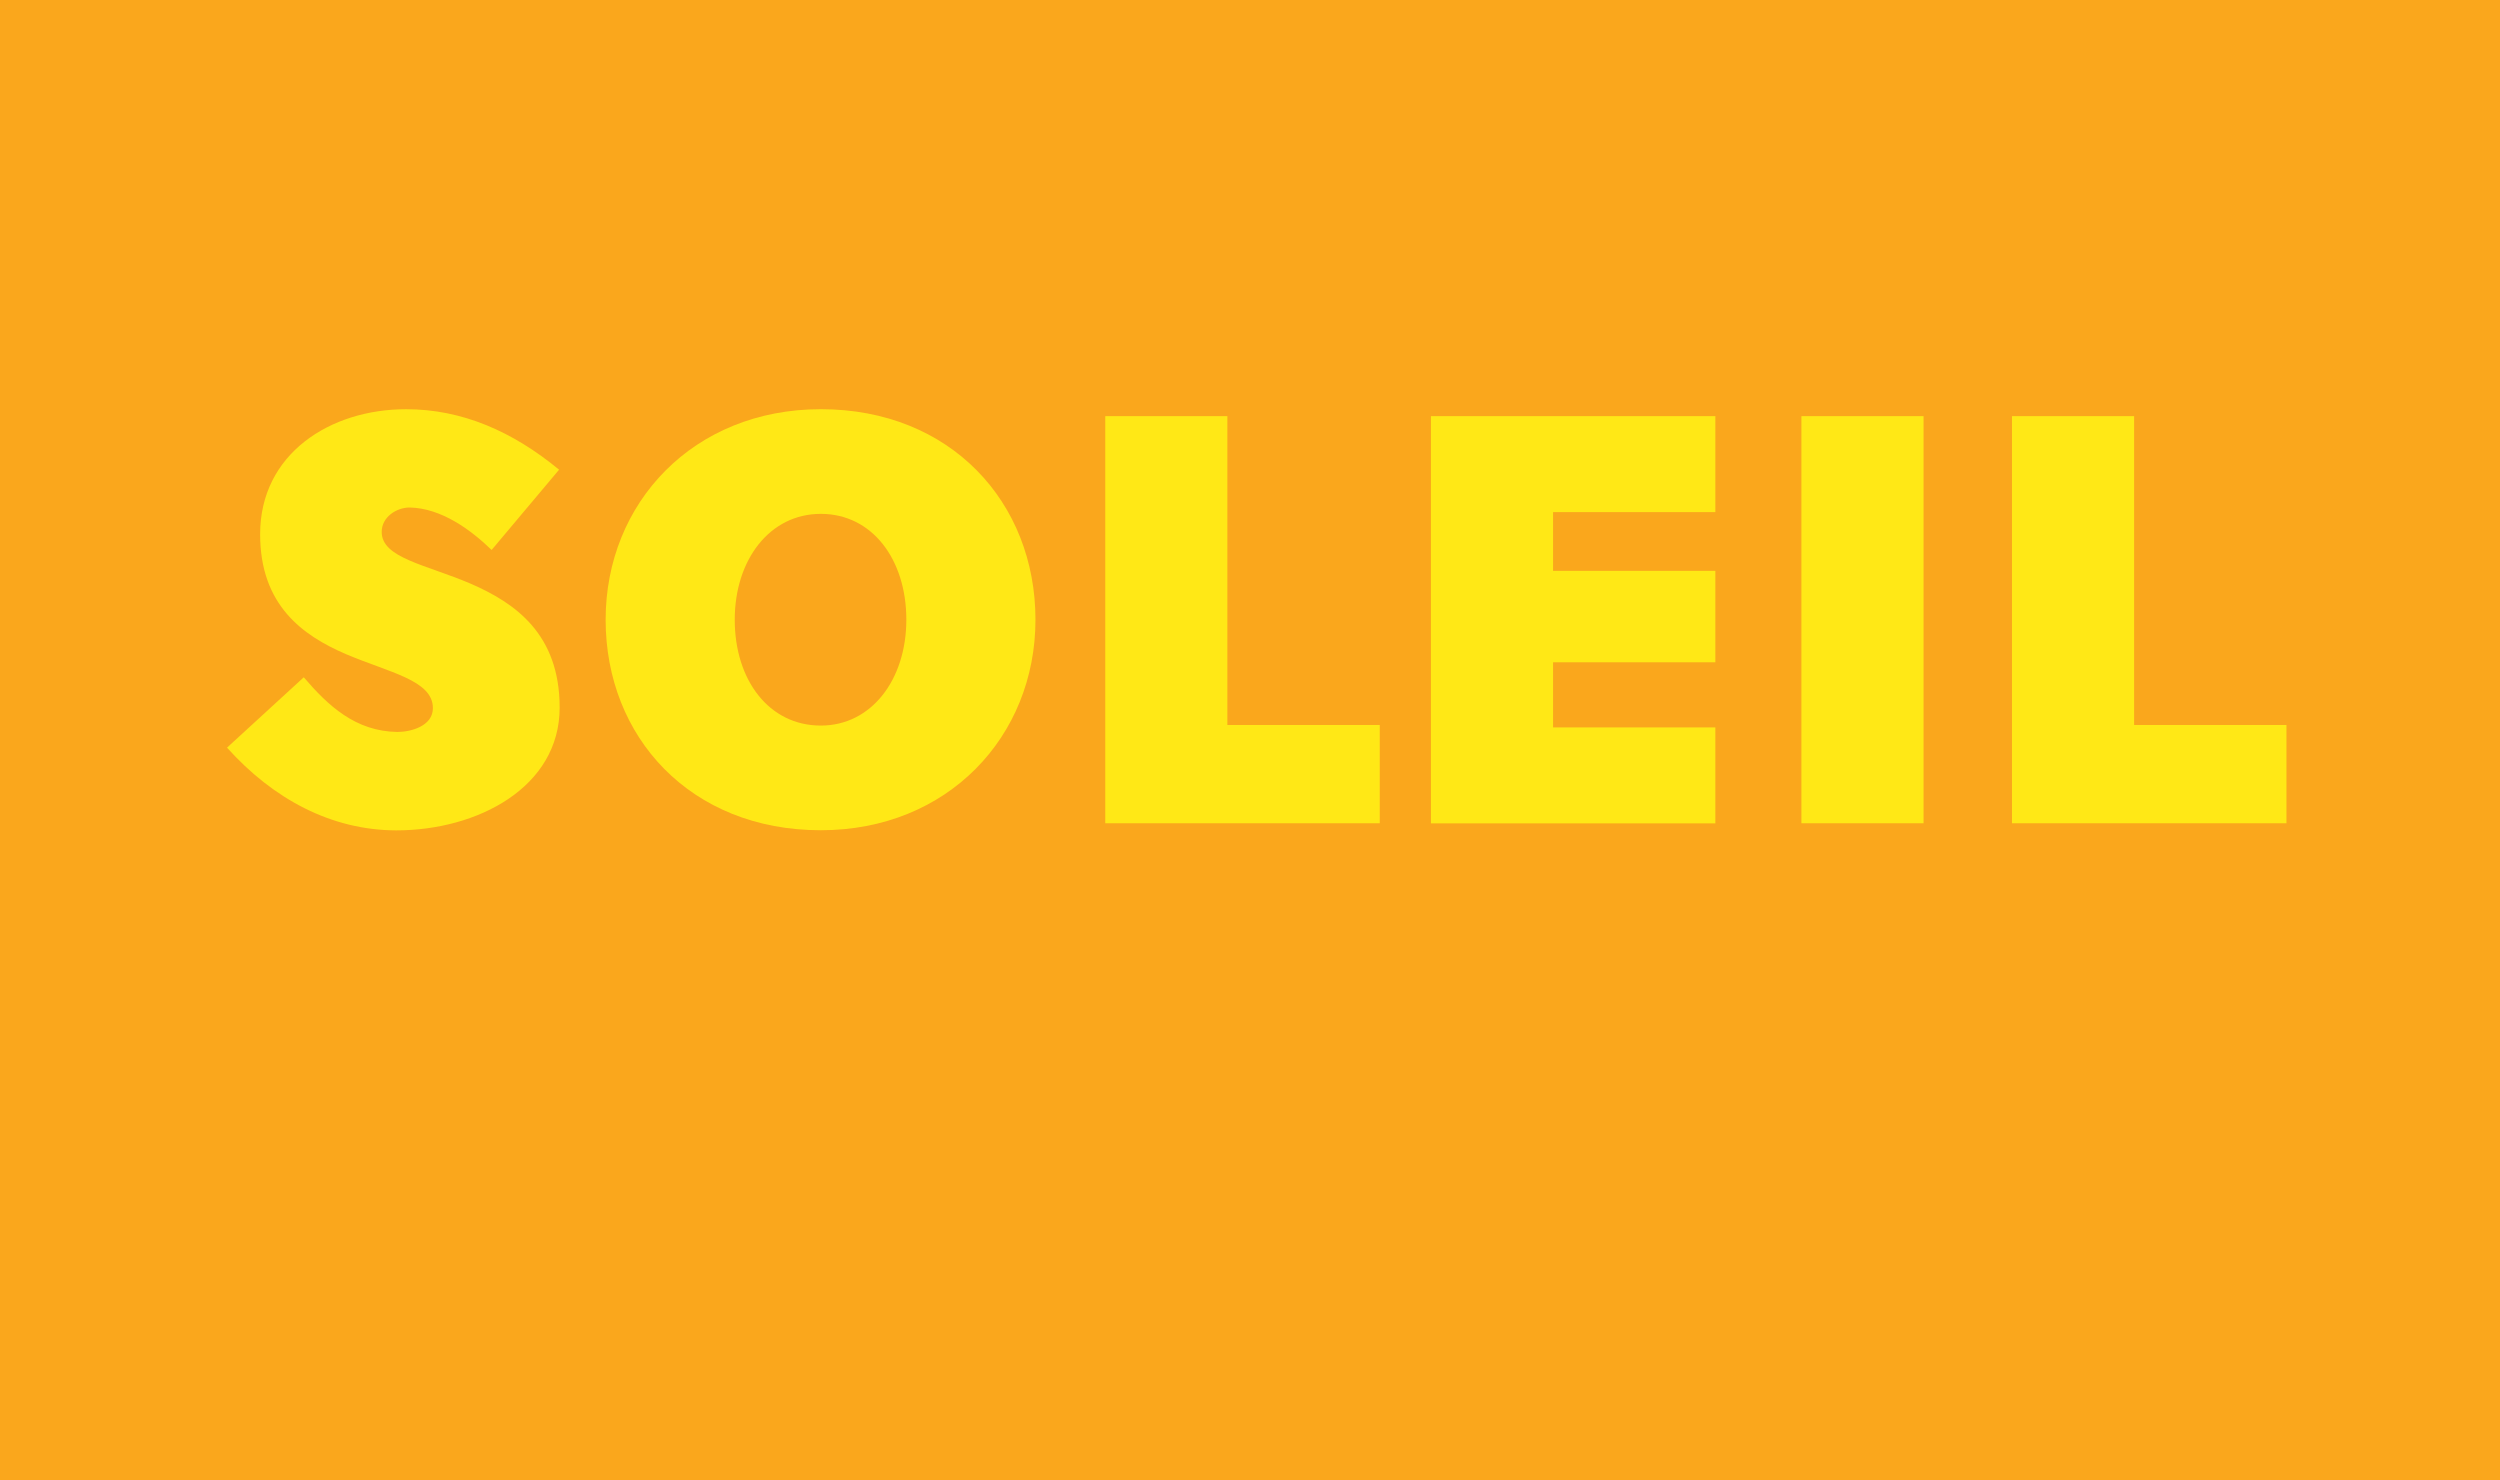
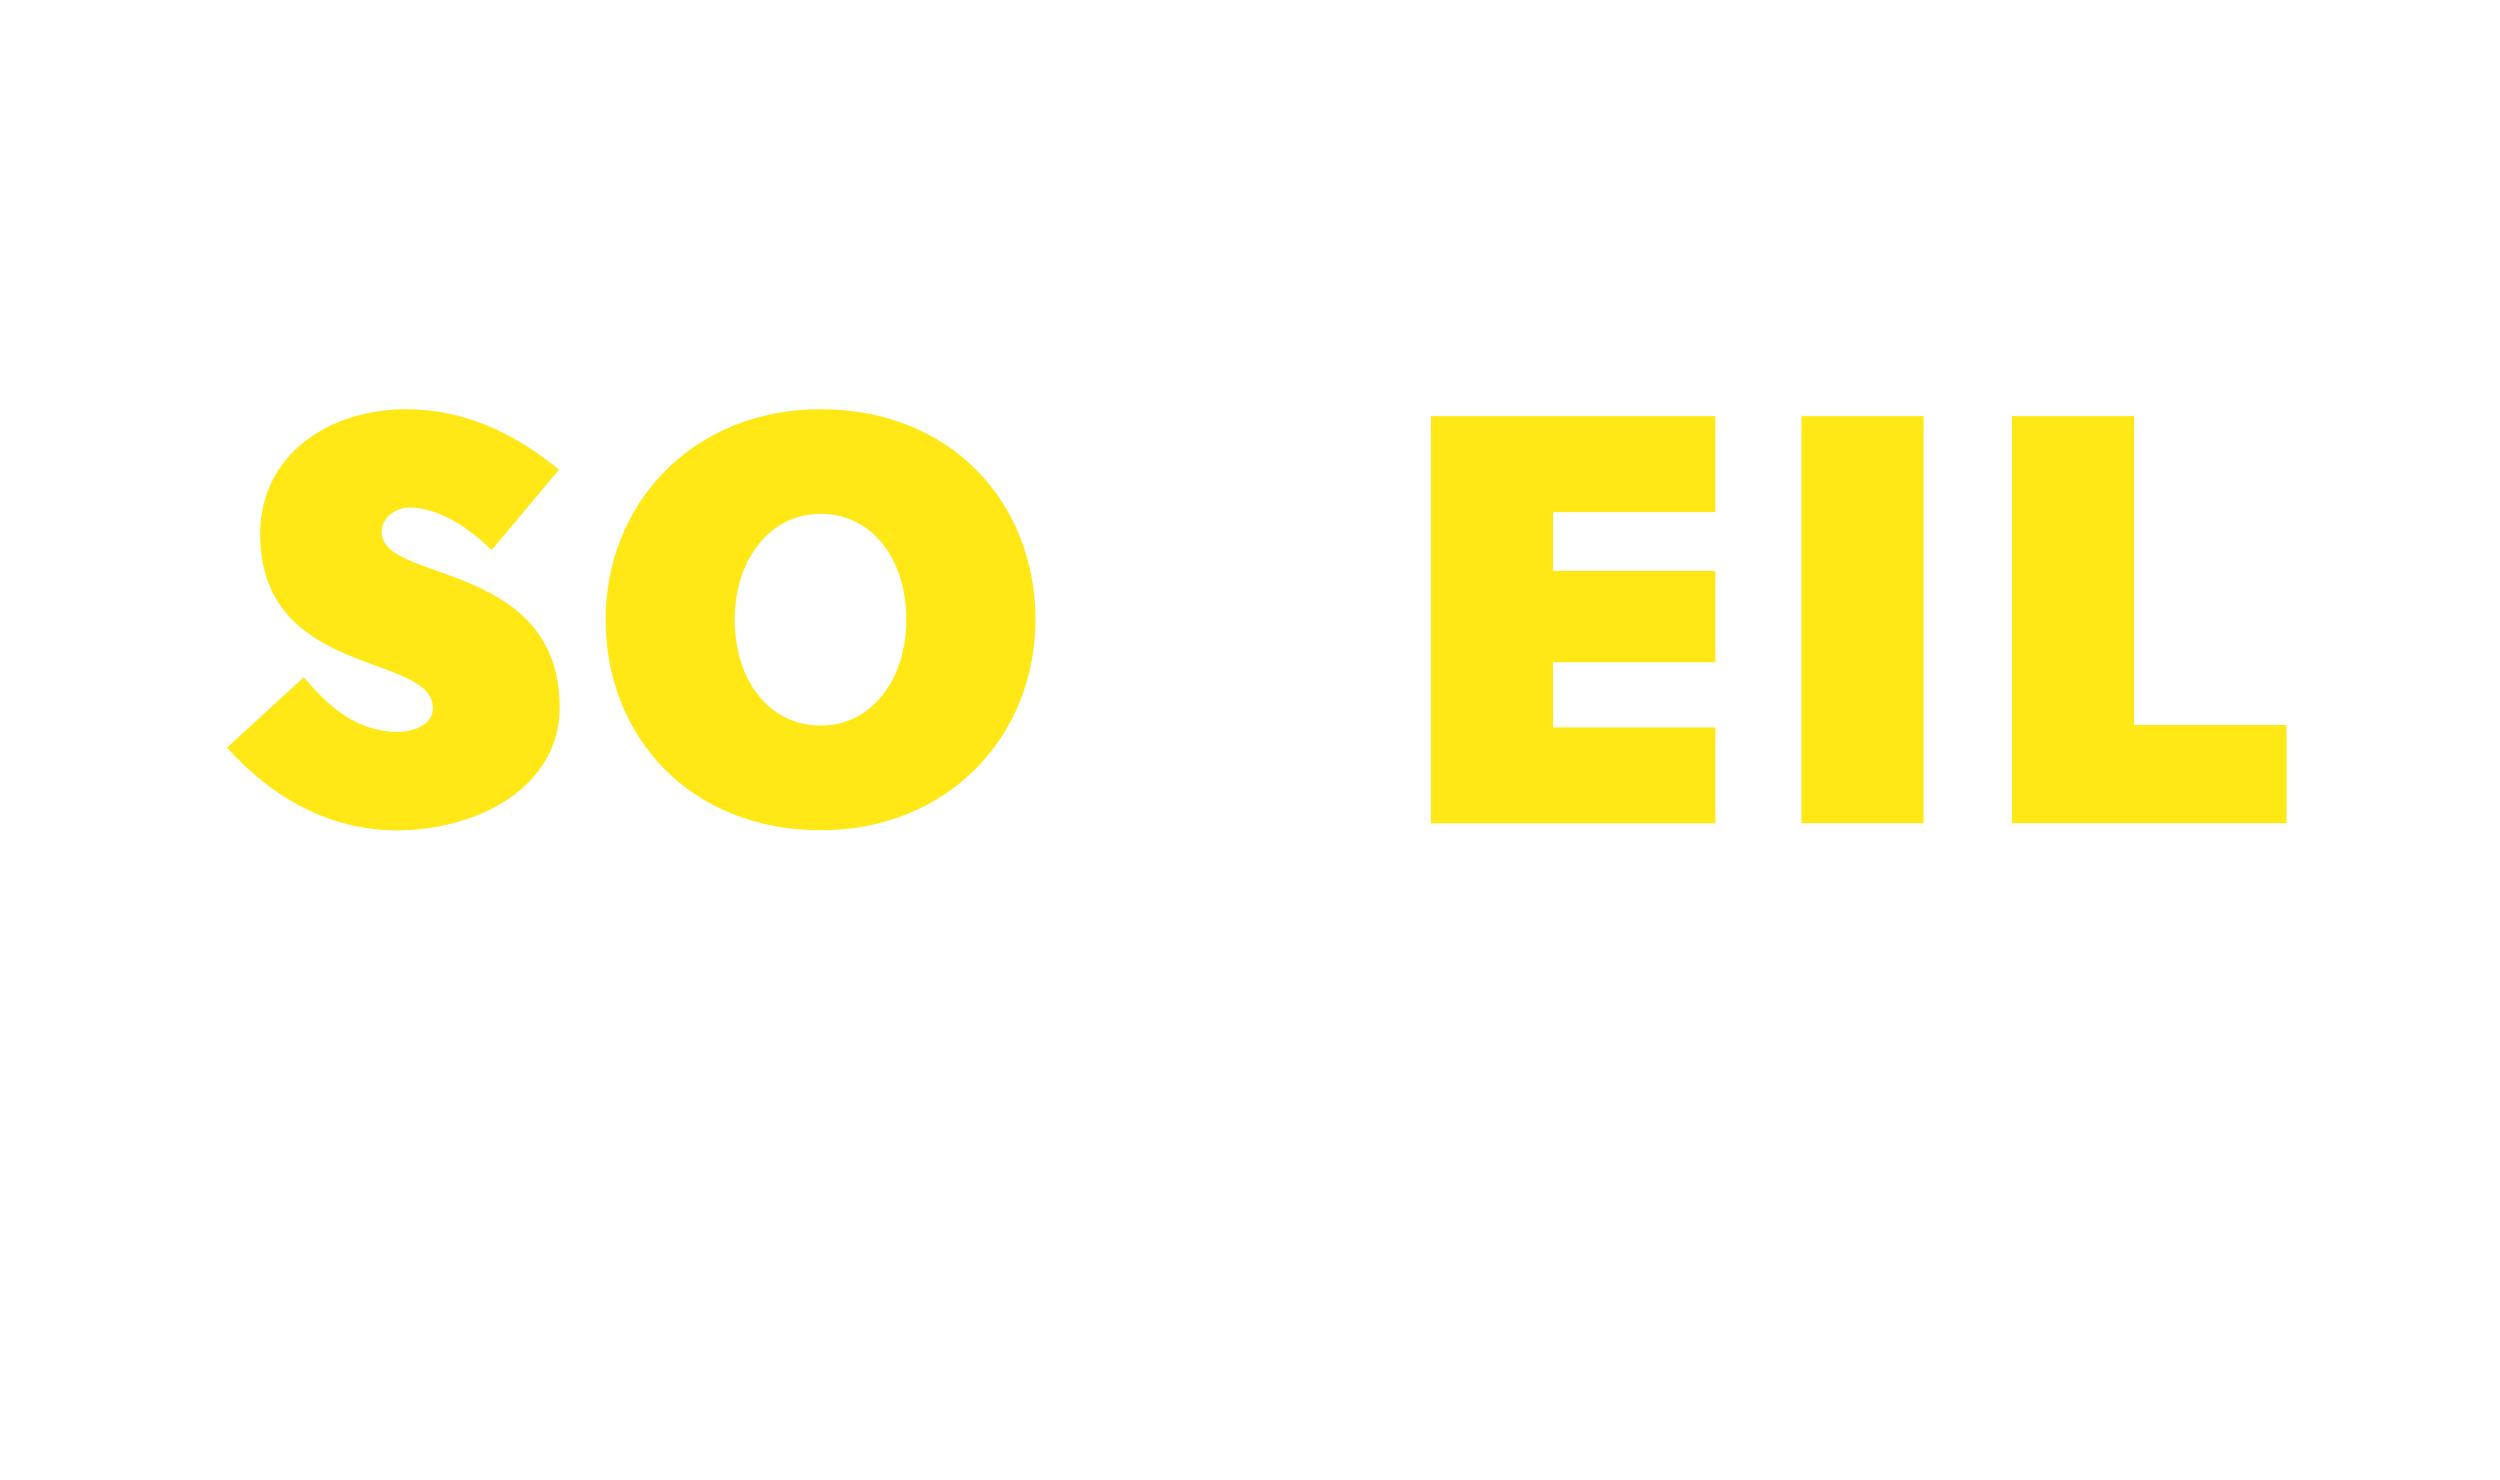
<svg xmlns="http://www.w3.org/2000/svg" id="Layer_1" data-name="Layer 1" viewBox="0 0 1140 675">
  <defs>
    <style>.cls-1{fill:none;}.cls-2{clip-path:url(#clip-path);}.cls-3{fill:#faa71c;}.cls-4{fill:#ffe816;}</style>
    <clipPath id="clip-path">
      <rect class="cls-1" width="1140" height="675" />
    </clipPath>
  </defs>
  <title>Artboard 21</title>
  <g class="cls-2">
-     <rect class="cls-3" width="1140" height="675" />
    <path class="cls-4" d="M103.52,340.93l35-32.09c11.14,13,23.6,24.67,42.7,24.93,6.1,0,16.18-2.65,16.18-10.87,0-12.73-19.89-16.18-39.78-24.67-19.63-8.48-39-22.27-39-54.63,0-36.6,31.83-57,66.57-57,25.46,0,48.53,10.08,69.75,27.58l-30.76,36.6c-9.29-9-22.81-19.09-37.4-19.36-5.84,0-12.73,4.24-12.73,11.14,0,11.93,20.16,14.85,40.58,23.6,20.15,8.76,40.57,22.81,40.57,56.49,0,36.34-37.39,56-74.52,56C151,378.59,124.47,364.27,103.52,340.93Z" />
-     <path class="cls-4" d="M276.17,282.59c0-53.31,40.05-96,98.13-96,59.15,0,97.87,42.43,97.87,96,0,53.3-40.05,96-97.87,96C314.9,378.59,276.17,336.16,276.17,282.59Zm137.12,0c0-27.59-15.65-48.27-39-48.27s-39.25,21-39.25,48.27c0,27.58,15.65,48.27,39.25,48.27C397.38,330.86,413.29,309.9,413.29,282.59Z" />
-     <path class="cls-4" d="M559.68,189.76V330.59h69.49v44.82H504V189.76Z" />
+     <path class="cls-4" d="M276.17,282.59c0-53.31,40.05-96,98.13-96,59.15,0,97.87,42.43,97.87,96,0,53.3-40.05,96-97.87,96C314.9,378.59,276.17,336.16,276.17,282.59m137.12,0c0-27.59-15.65-48.27-39-48.27s-39.25,21-39.25,48.27c0,27.58,15.65,48.27,39.25,48.27C397.38,330.86,413.29,309.9,413.29,282.59Z" />
    <path class="cls-4" d="M782.2,189.76v43.76h-74v26.79h74V302h-74v29.7h74v43.76H652.51V189.76Z" />
    <path class="cls-4" d="M877.14,189.76V375.41H821.45V189.76Z" />
    <path class="cls-4" d="M973.15,189.76V330.59h69.48v44.82H917.46V189.76Z" />
  </g>
</svg>